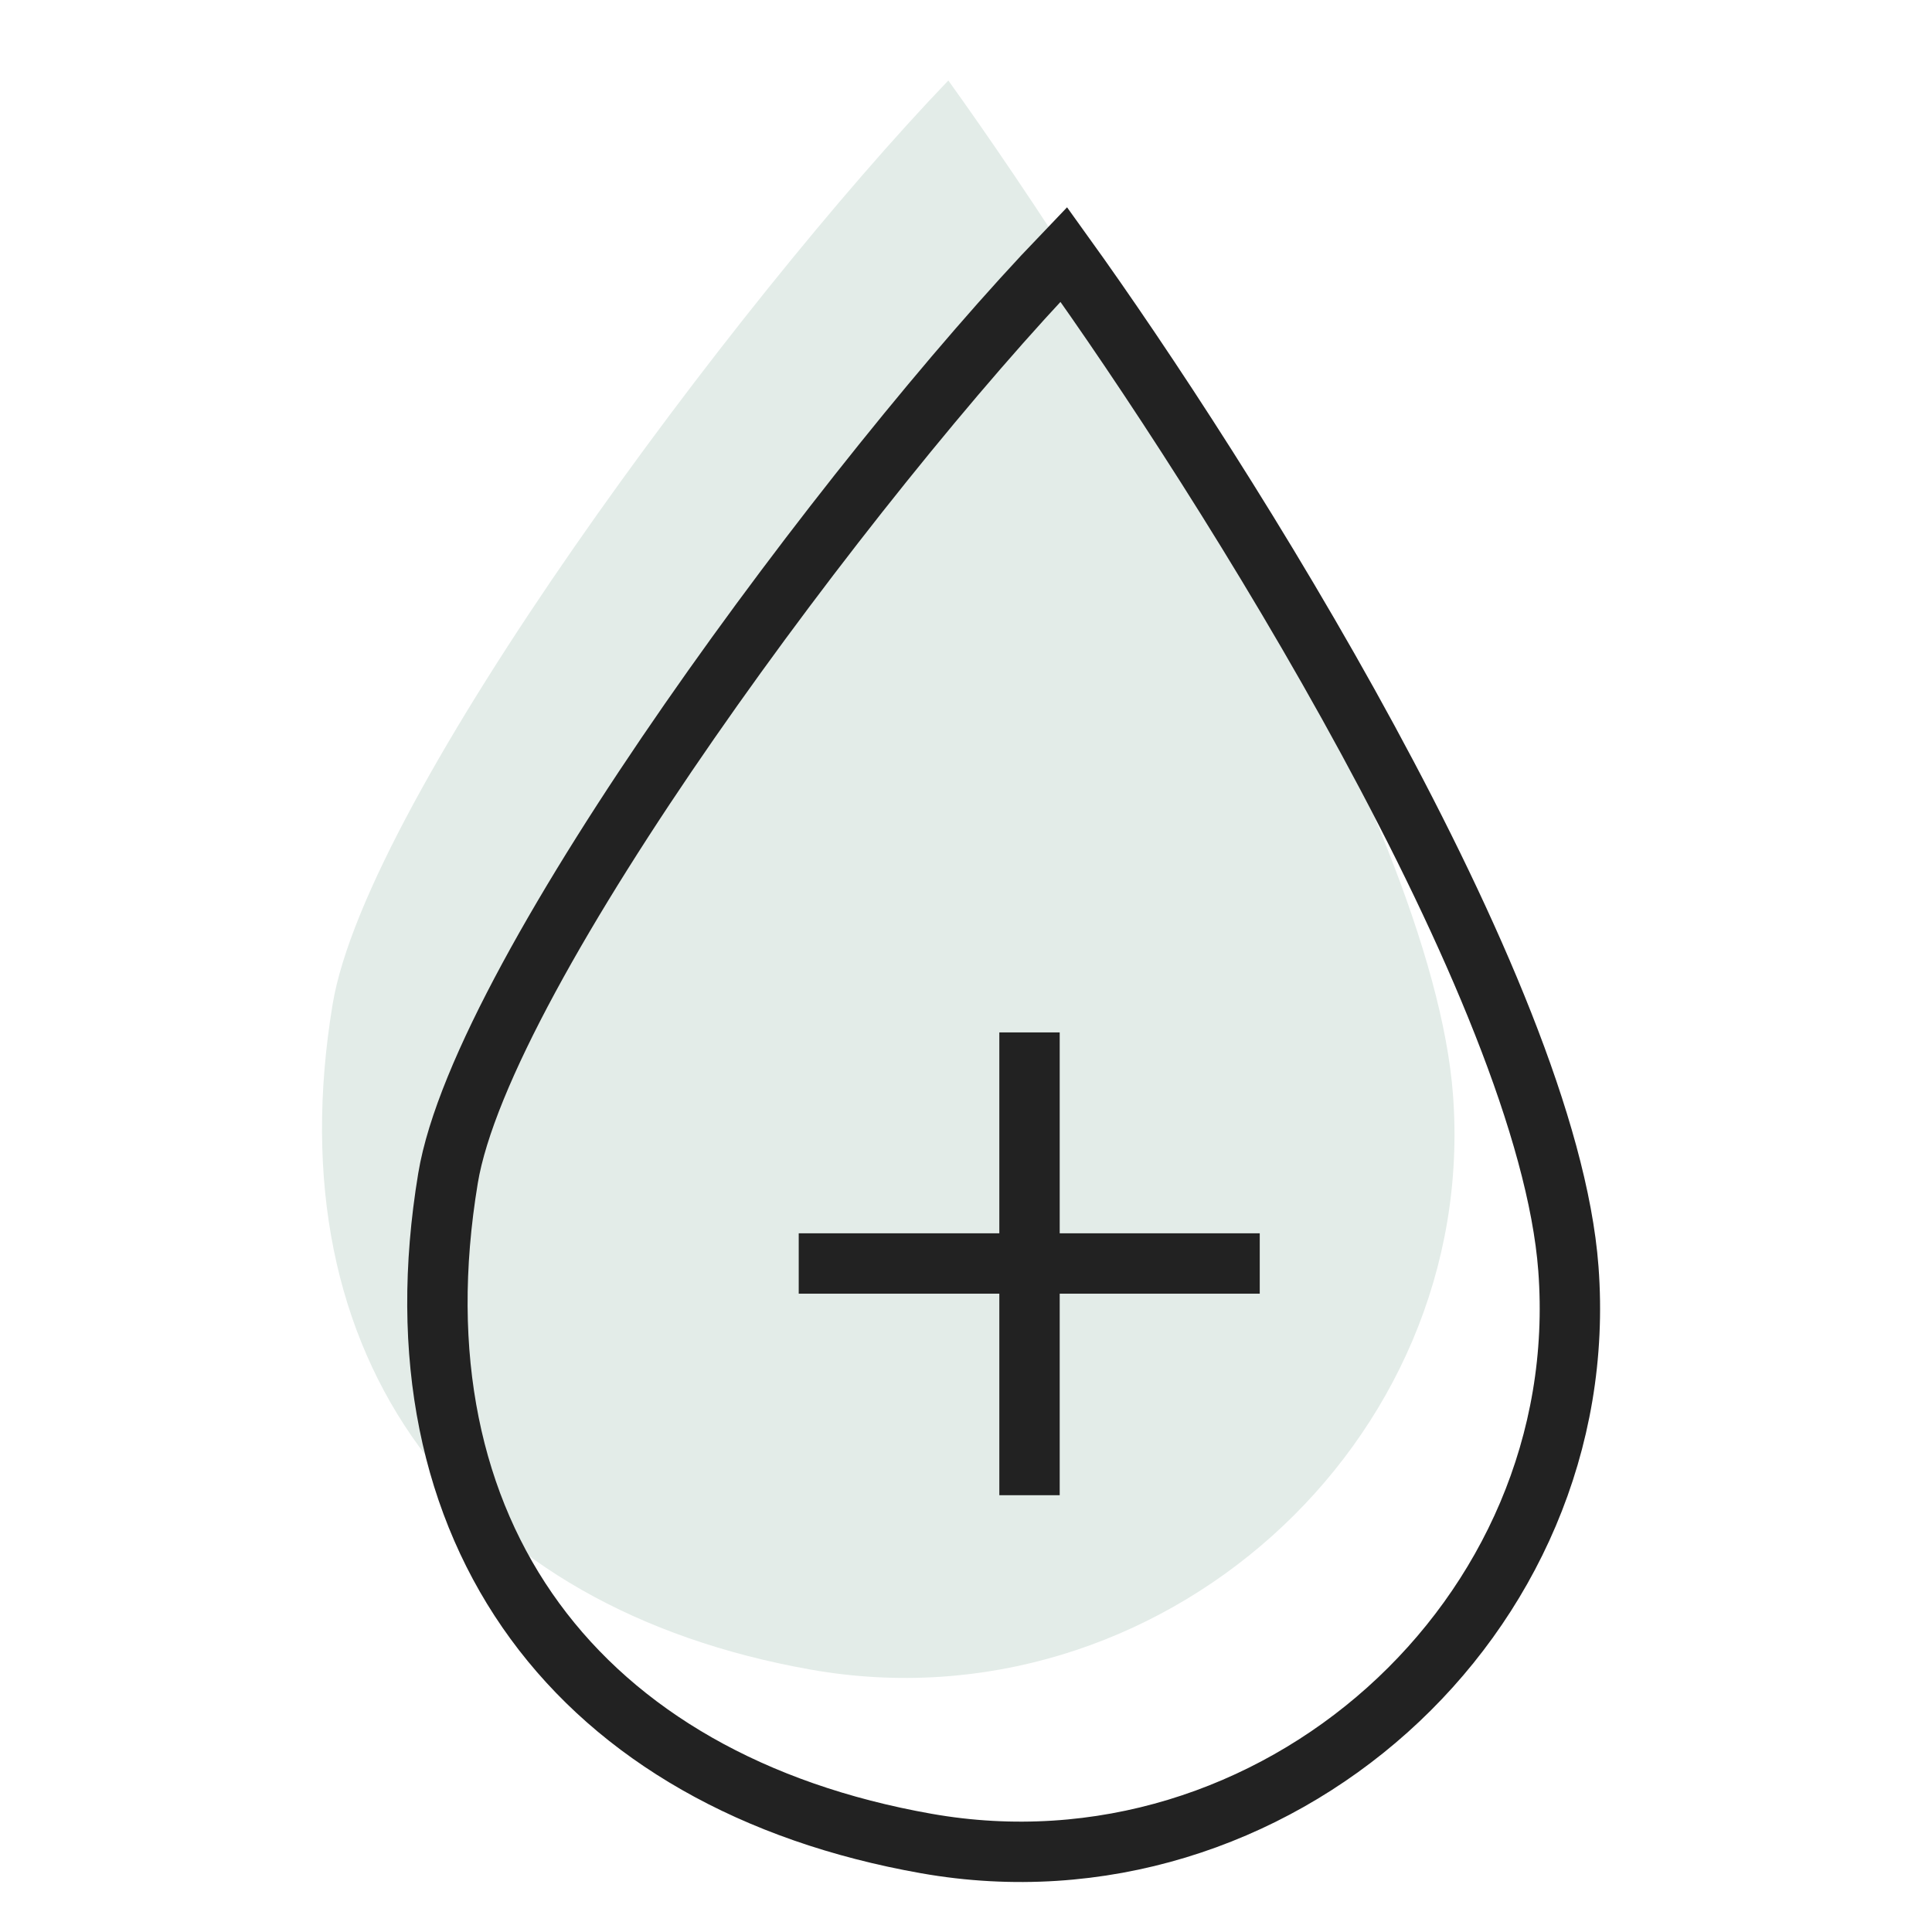
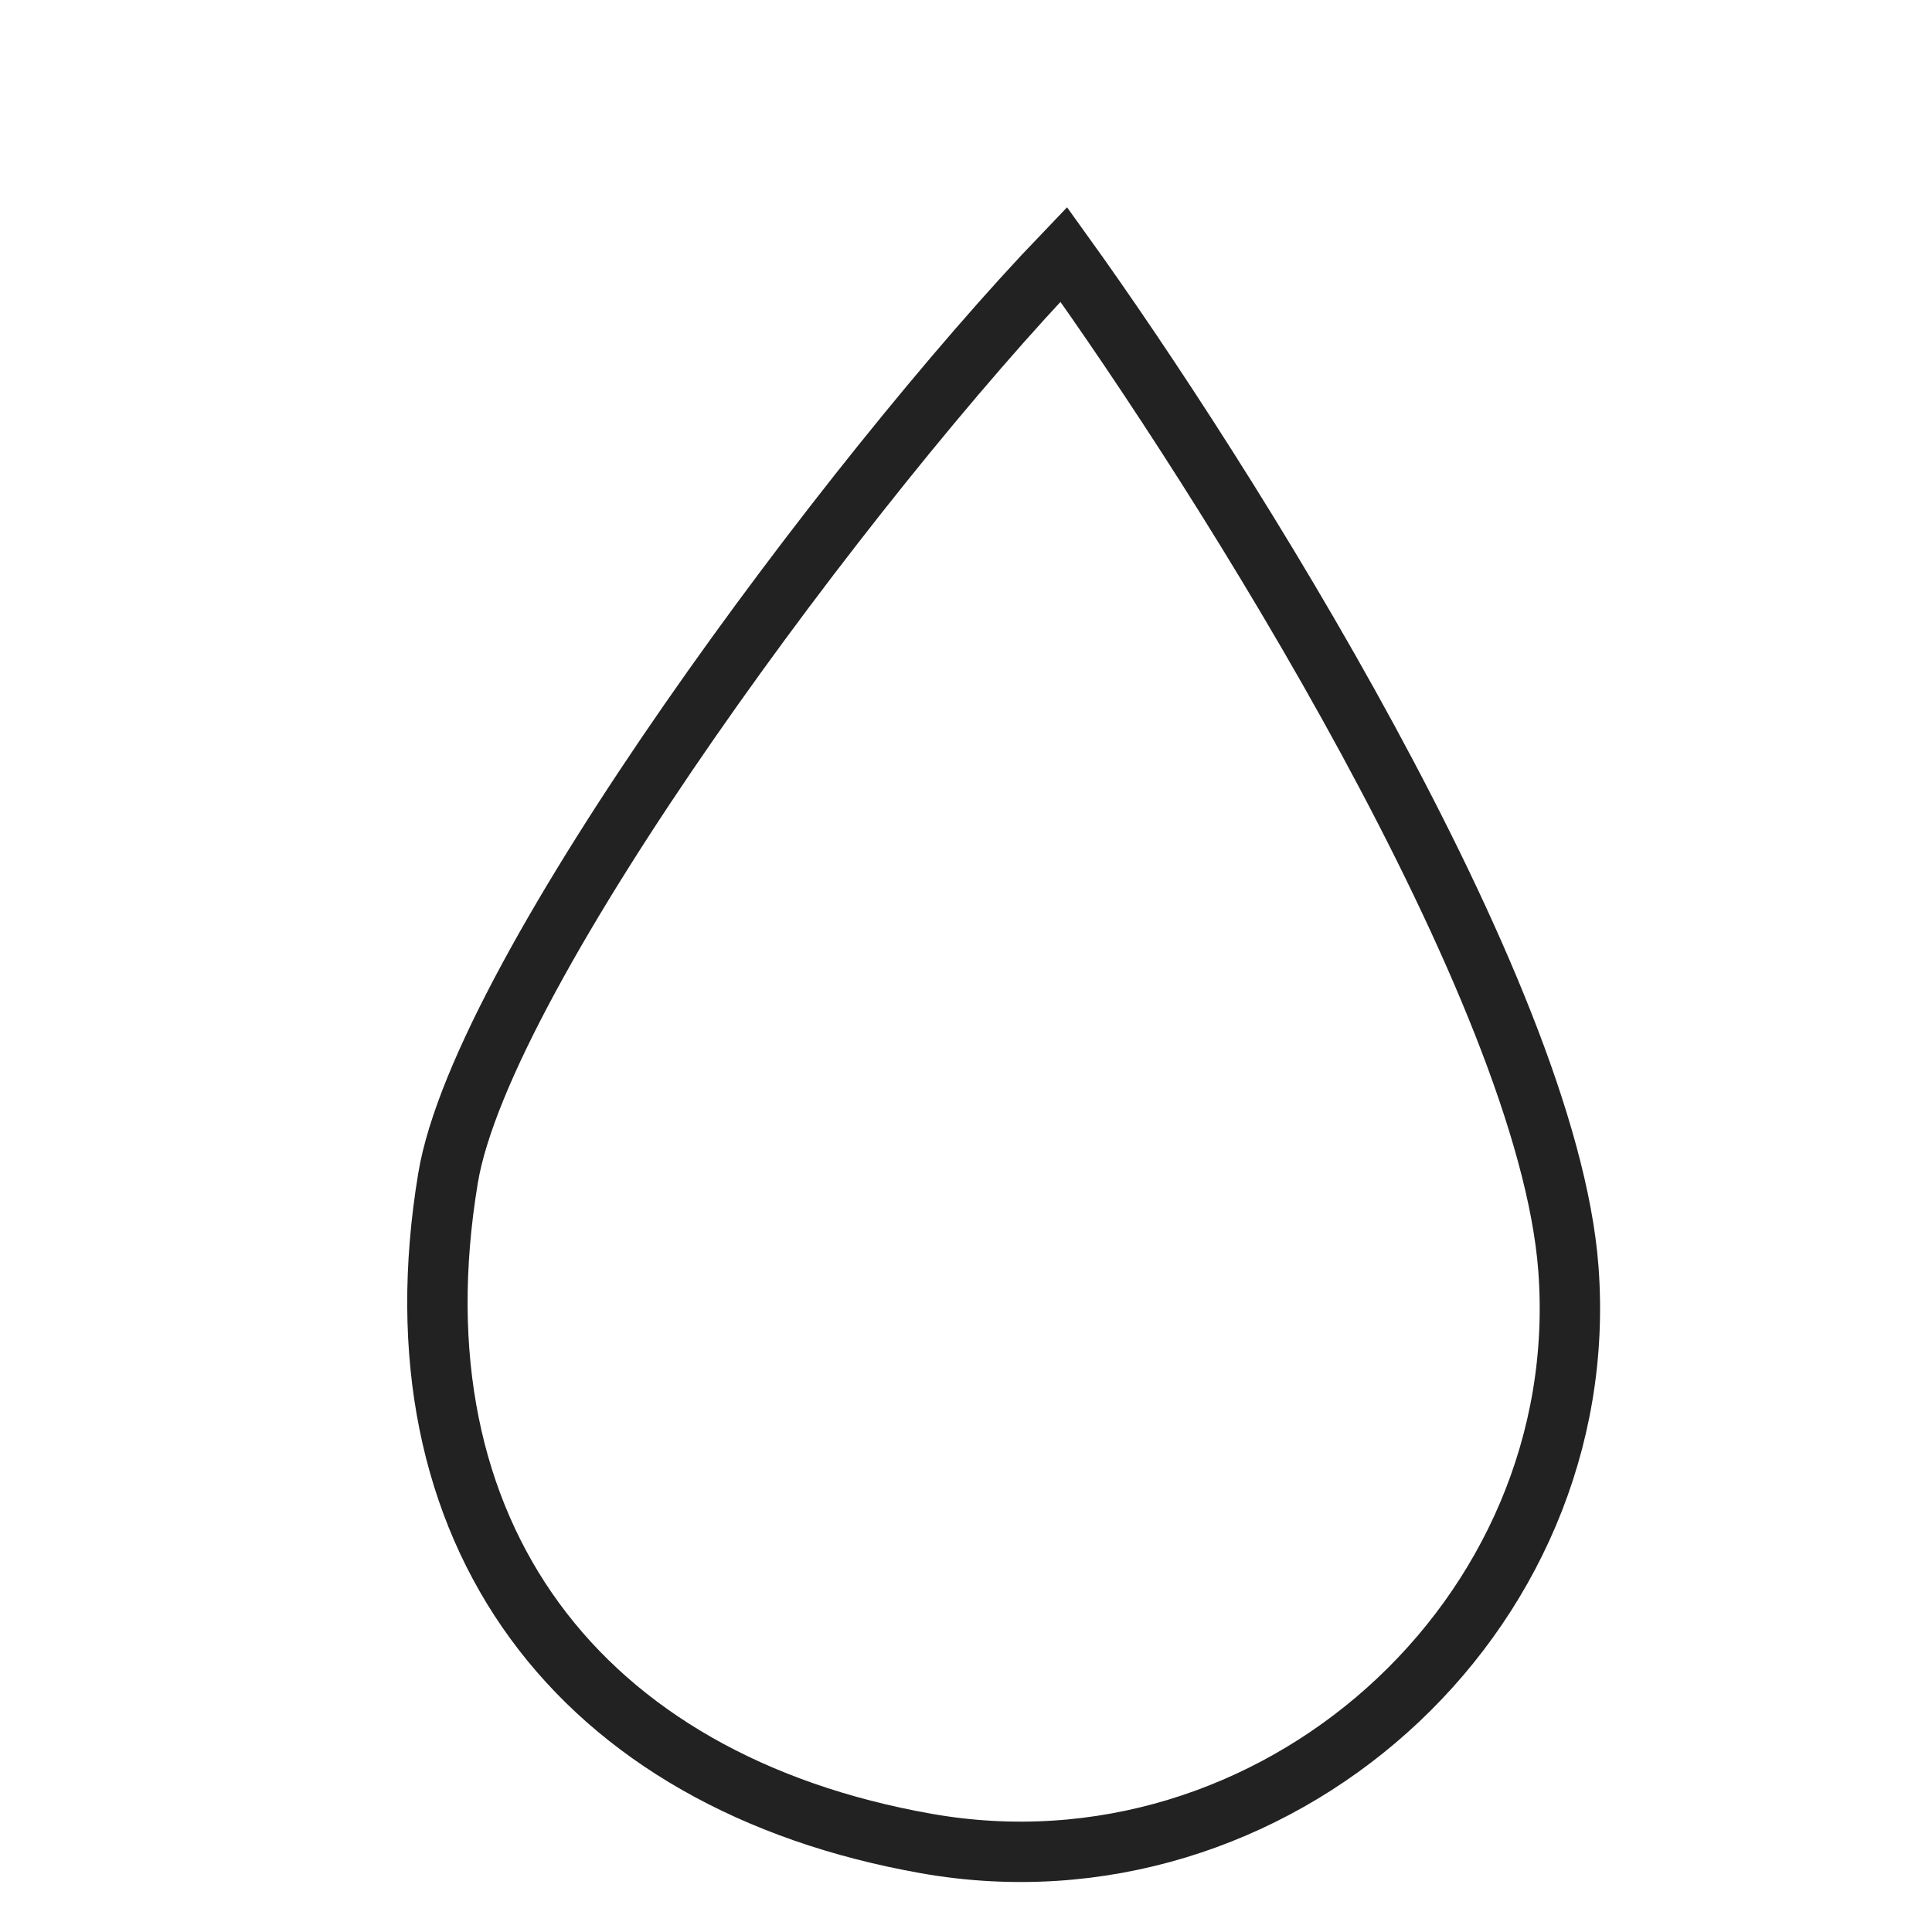
<svg xmlns="http://www.w3.org/2000/svg" width="48" height="48" viewBox="0 0 48 48" fill="none">
-   <path d="M8.264 24.951C9.115 19.813 18.299 7.484 23.561 2C27.523 7.51 35.577 20.264 36.099 27.197C36.752 35.864 28.777 43.006 20.149 41.482C11.522 39.957 6.8 33.779 8.264 24.951Z" fill="#E3ECE8" />
  <path d="M11.131 29.272C11.983 24.133 21.166 11.804 26.428 6.32C30.39 11.83 38.444 24.584 38.966 31.517C39.619 40.184 31.644 47.326 23.016 45.802C14.389 44.278 9.667 38.099 11.131 29.272Z" stroke="#222222" stroke-width="1.5" />
-   <path d="M19.844 31.391H31.298" stroke="#222222" stroke-width="1.5" />
-   <path d="M25.578 37.148L25.578 25.65" stroke="#222222" stroke-width="1.5" />
</svg>